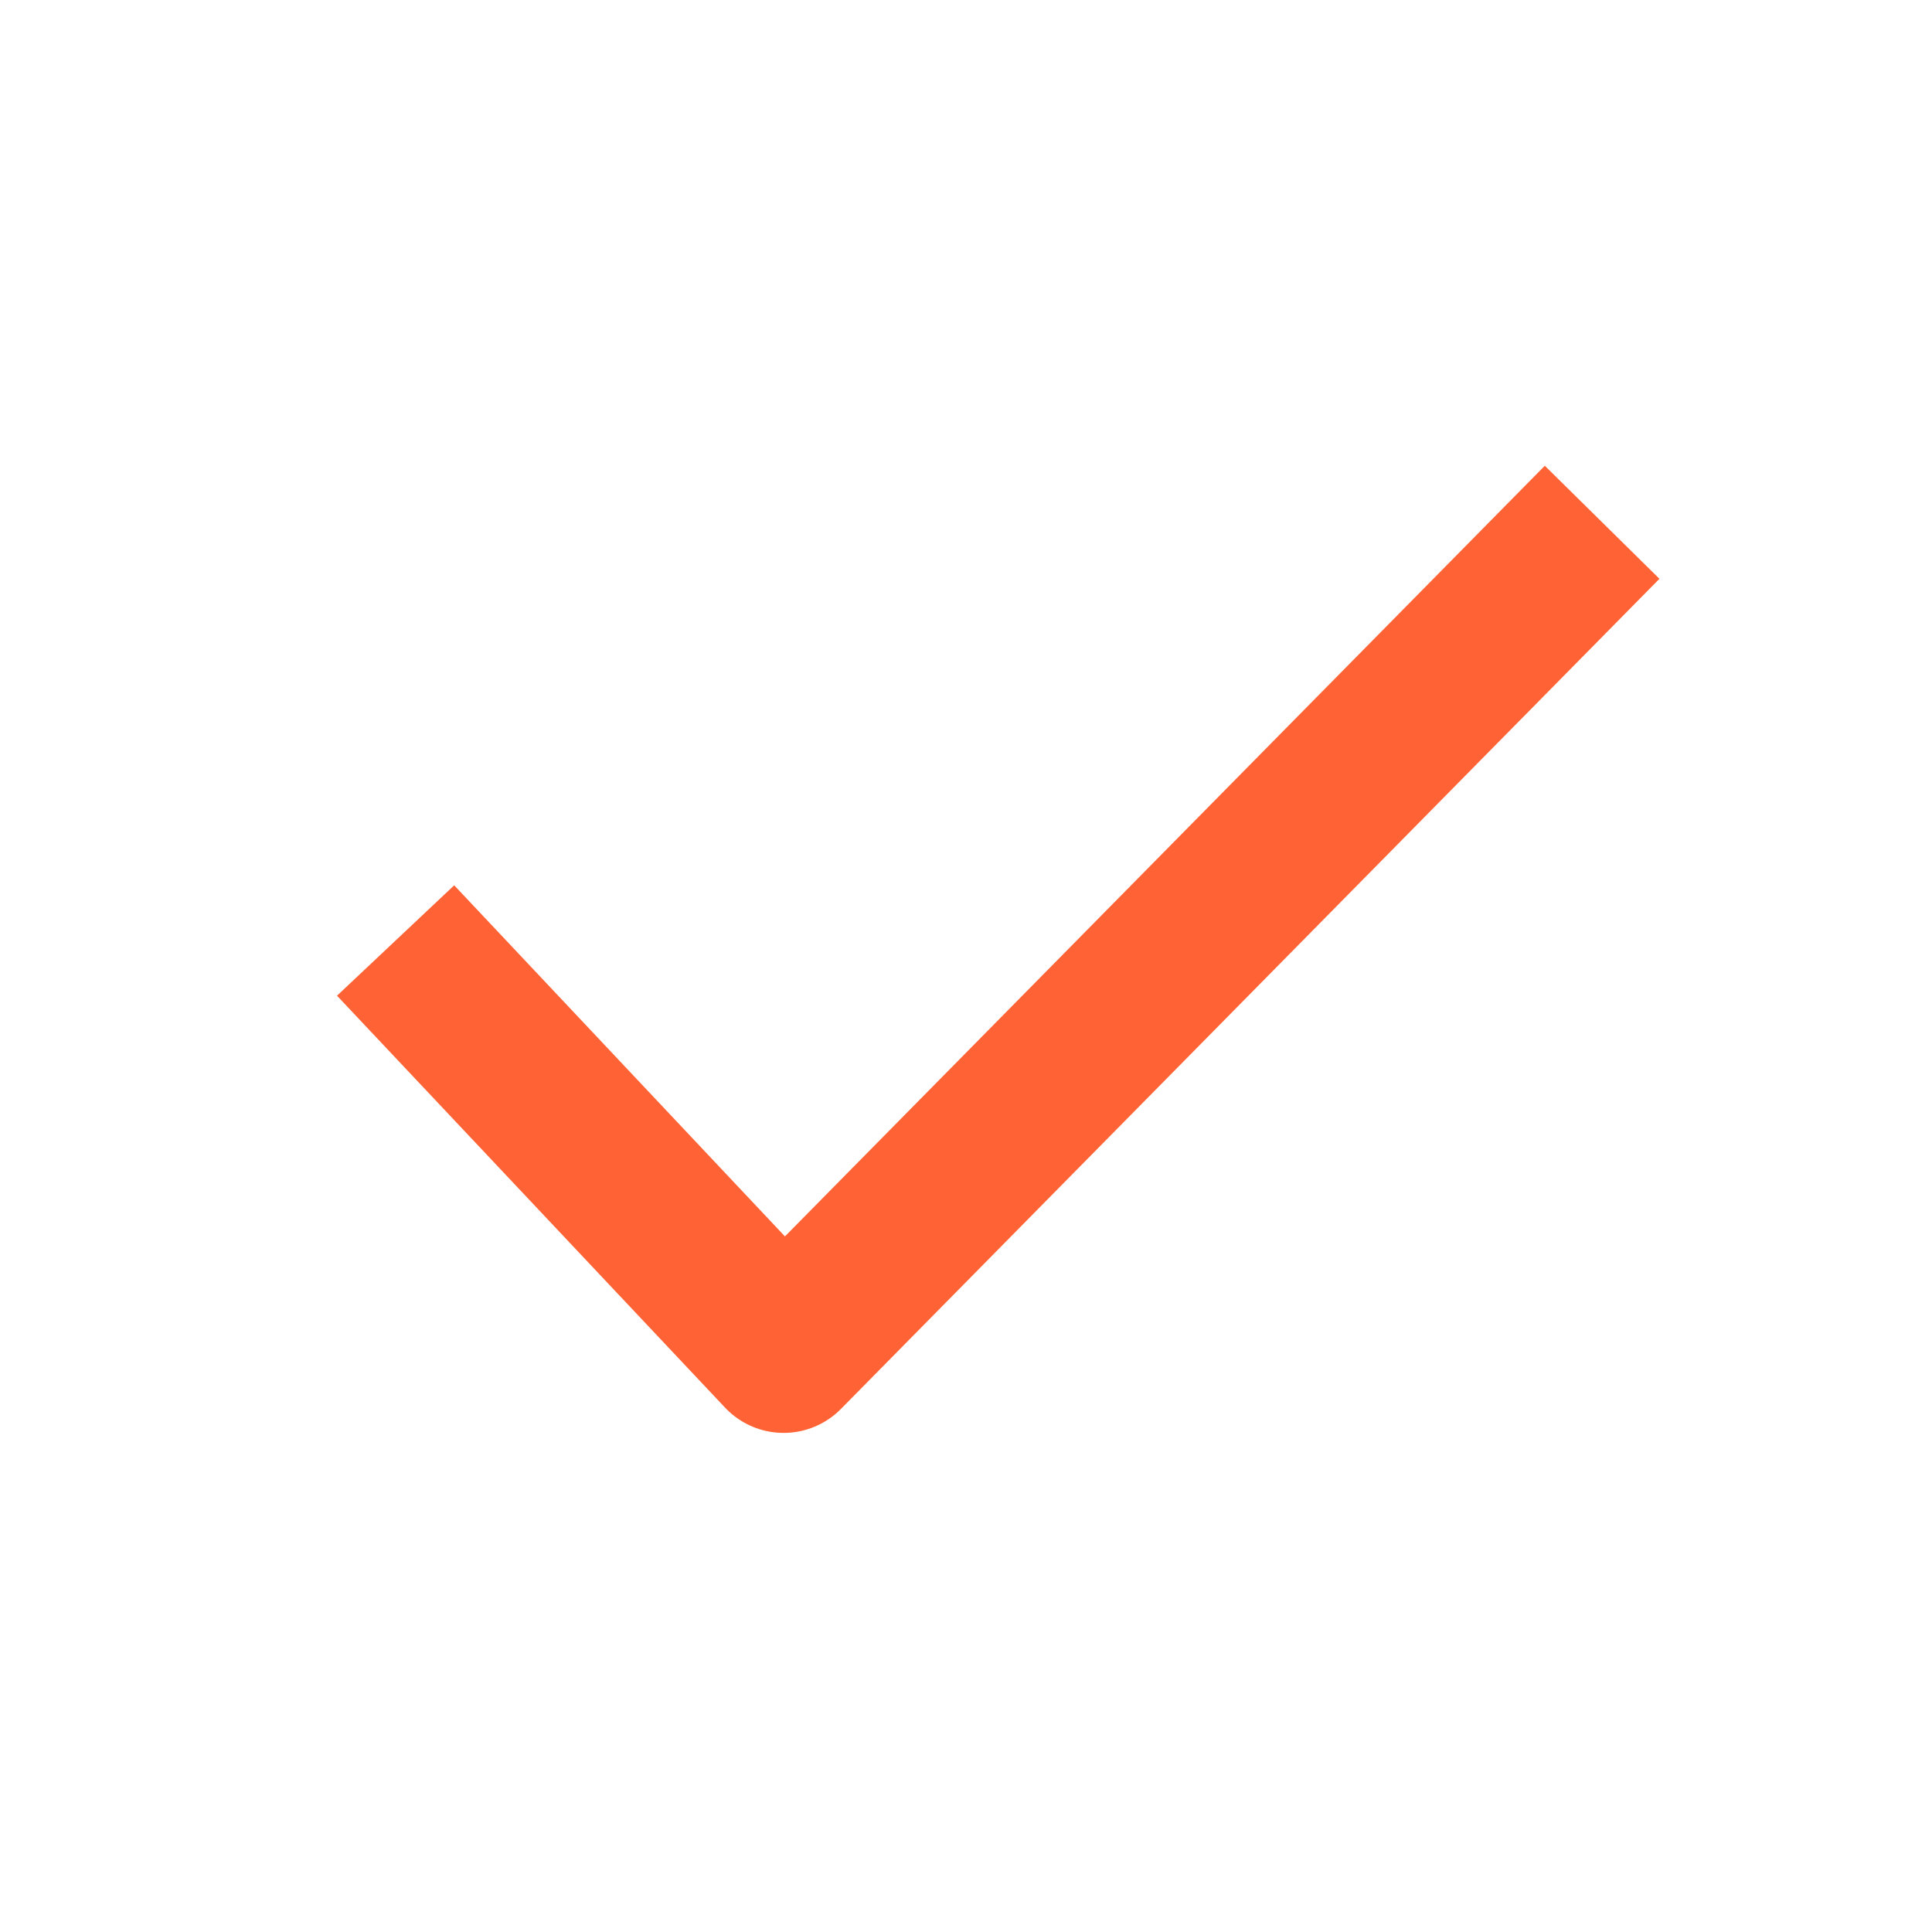
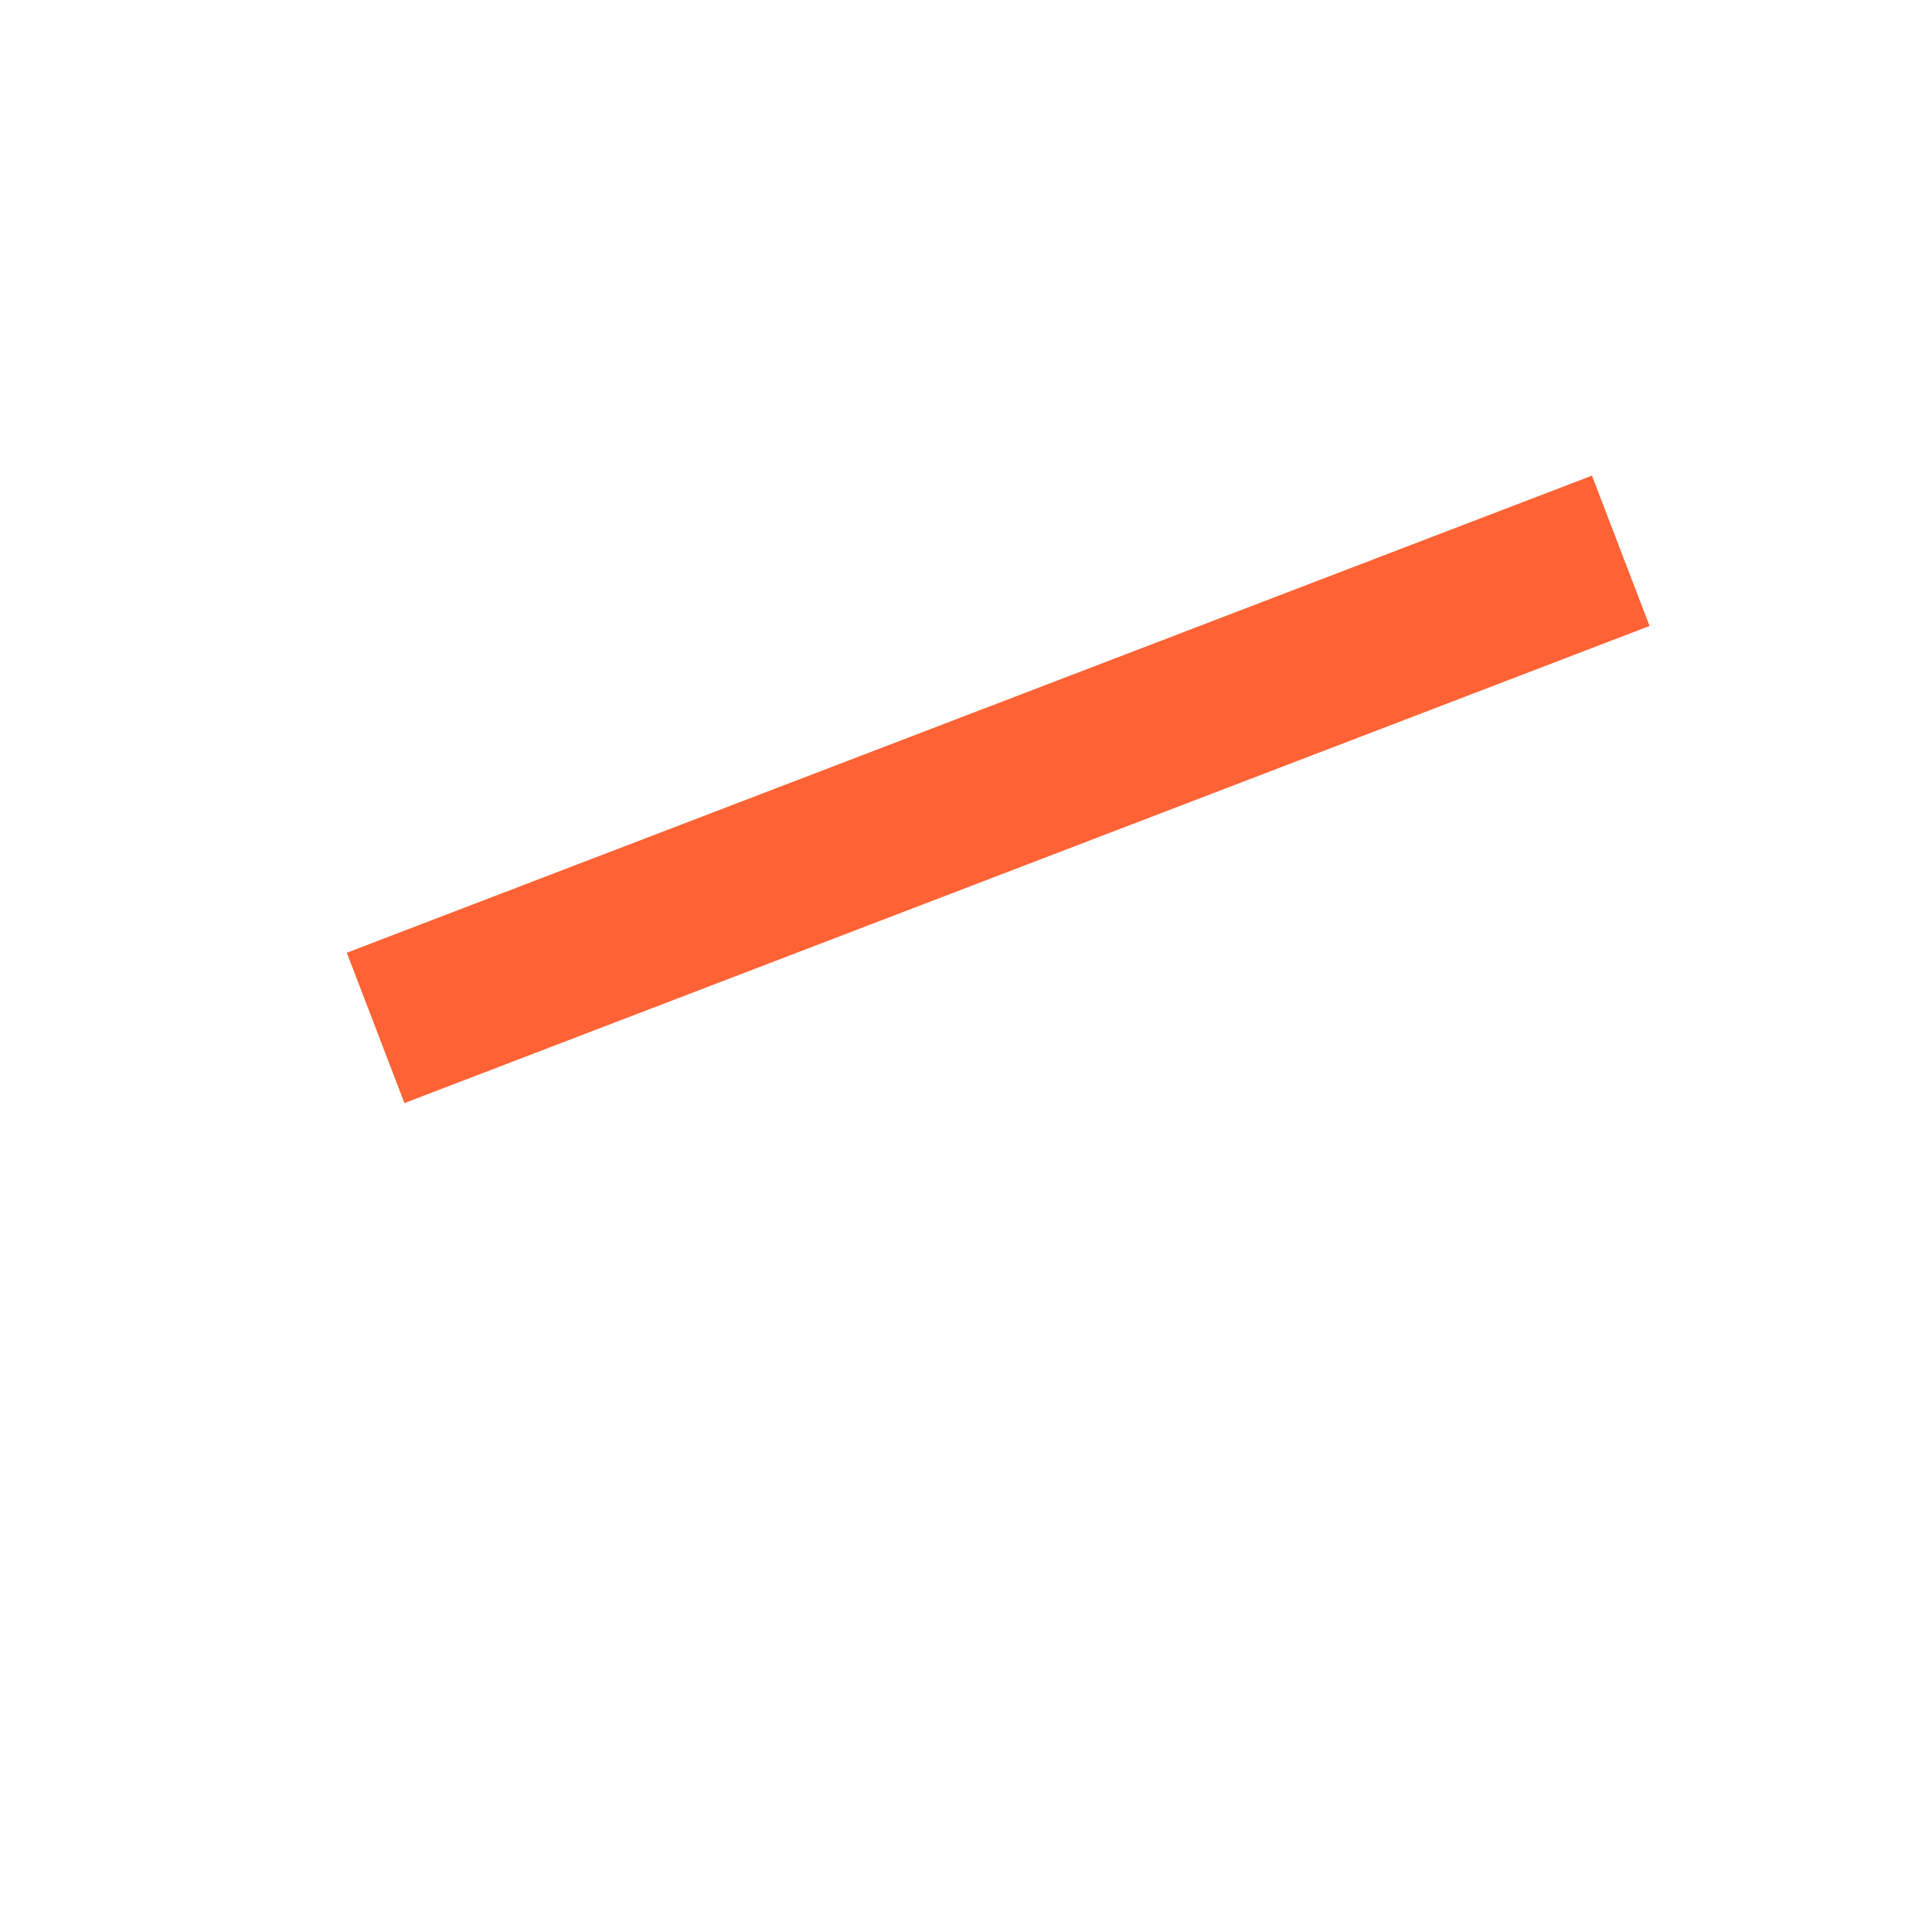
<svg xmlns="http://www.w3.org/2000/svg" width="30" height="30" viewBox="0 0 30 30" fill="none">
-   <path d="M24 9L12.168 21L7 15.514" stroke="#FF6234" stroke-width="2.5" stroke-linecap="square" stroke-linejoin="round" />
+   <path d="M24 9L7 15.514" stroke="#FF6234" stroke-width="2.5" stroke-linecap="square" stroke-linejoin="round" />
</svg>